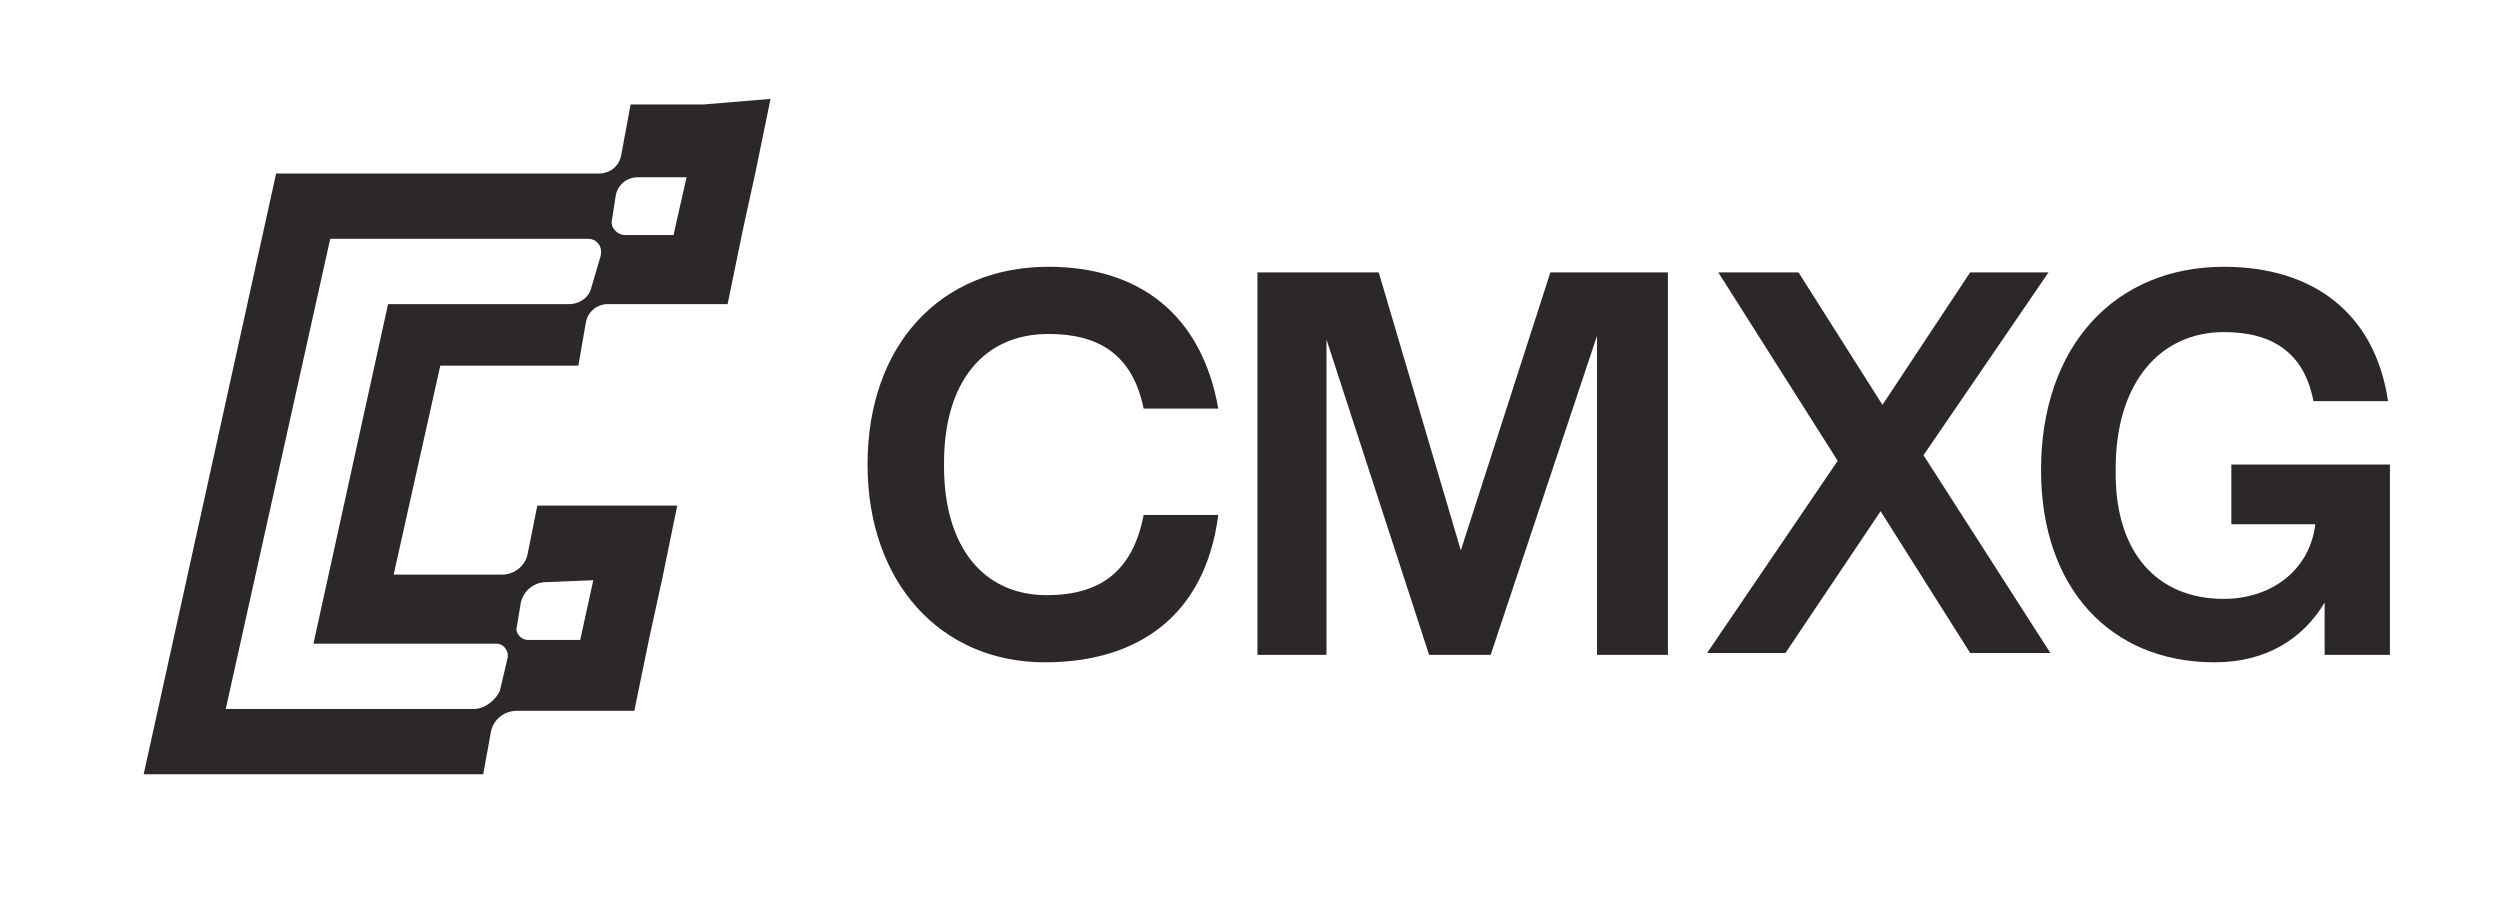
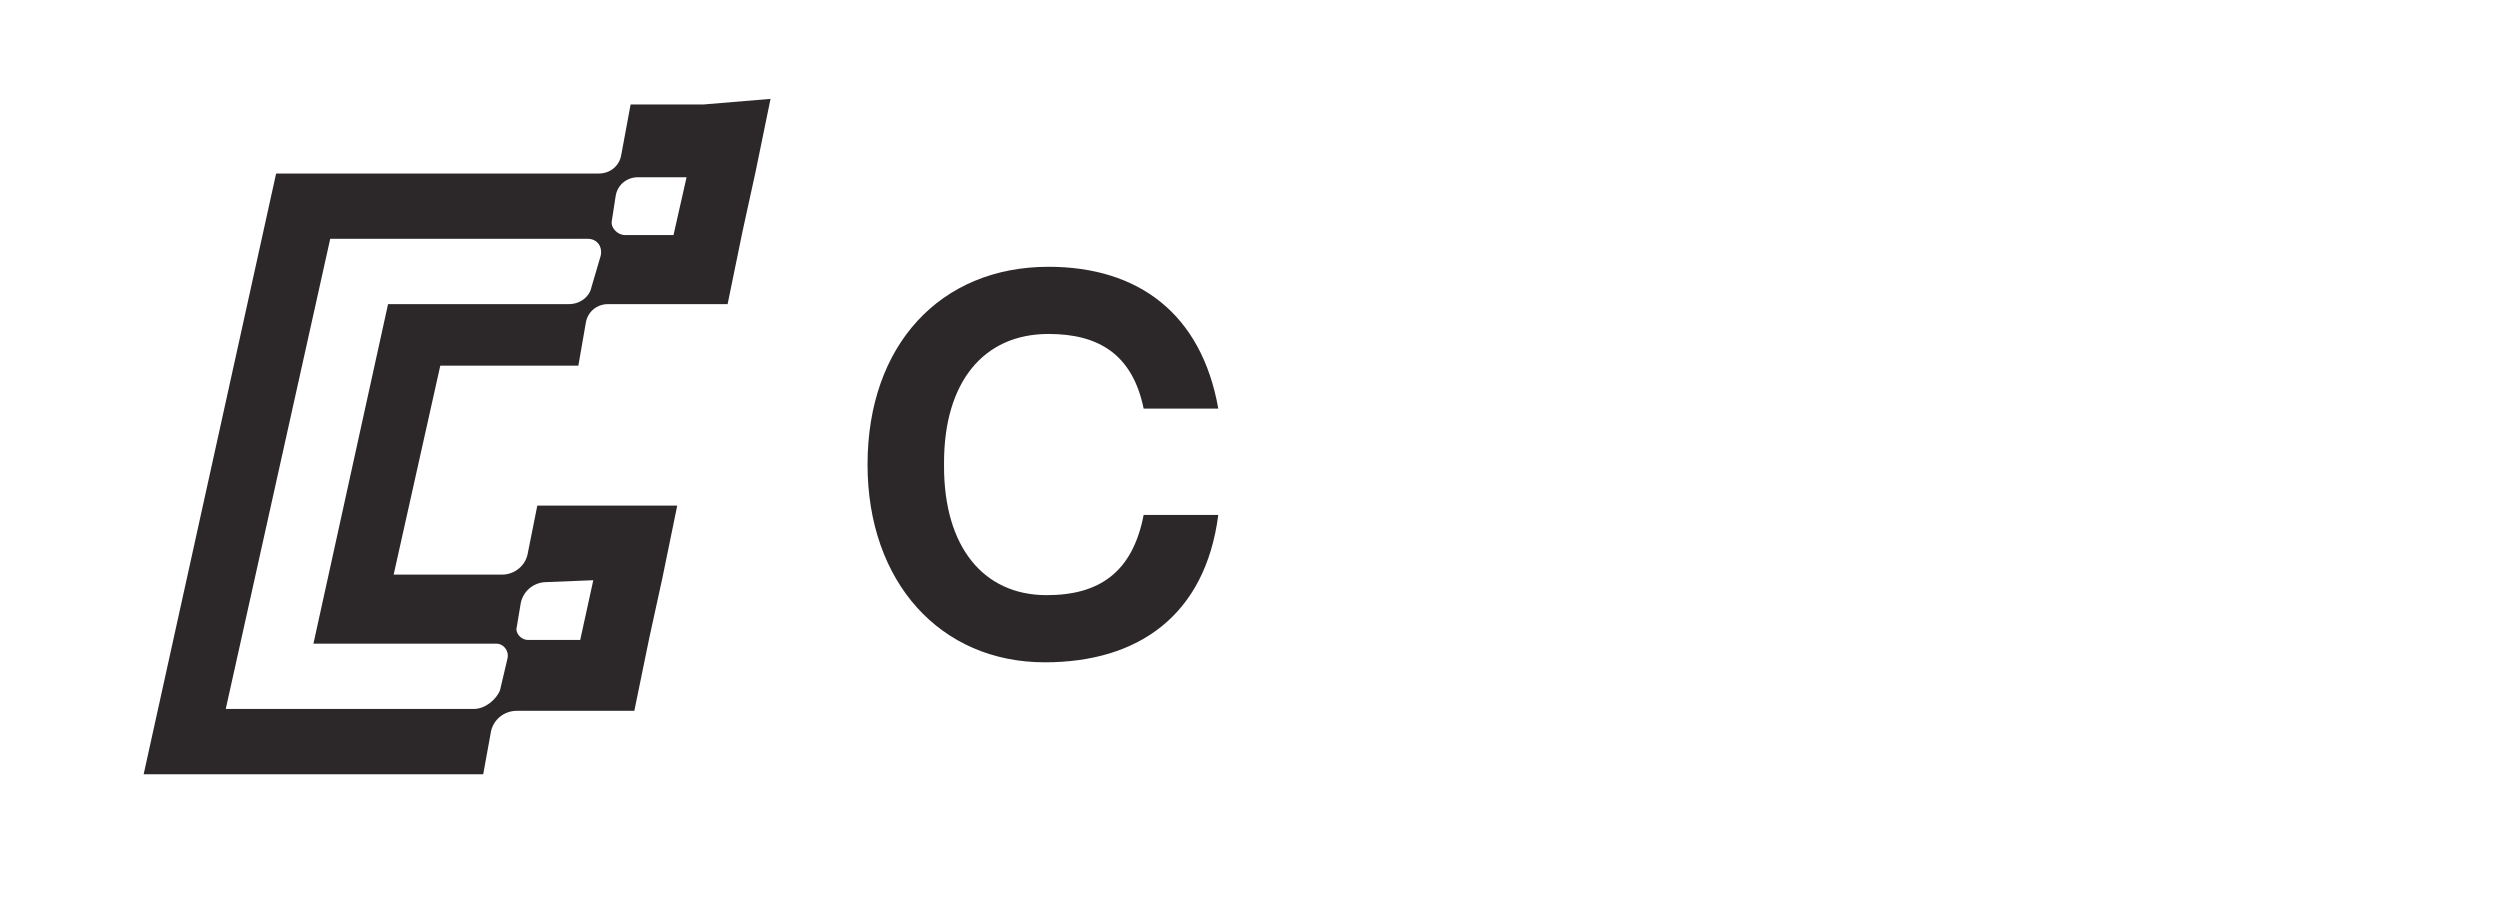
<svg xmlns="http://www.w3.org/2000/svg" version="1.1" id="Layer_1" x="0px" y="0px" viewBox="0 0 134 49" style="enable-background:new 0 0 134 49;" xml:space="preserve">
  <style type="text/css">
	.st0{fill:#2C2829;}
</style>
  <g>
    <path class="st0" d="M46.5,24.9c0-6.4,3.9-10.6,9.7-10.6c4.8,0,8.2,2.5,9.1,7.6h-4c-0.6-2.9-2.4-4-5.1-4c-3.5,0-5.6,2.6-5.6,6.9V25   c0,4.3,2.1,6.9,5.5,6.9c2.8,0,4.6-1.2,5.2-4.3h4C64.6,33,61,35.5,56,35.5C50.4,35.5,46.5,31.2,46.5,24.9L46.5,24.9z" />
-     <path class="st0" d="M67.4,14.6h6.5l4.4,14.9l4.8-14.9h6.3v20.5h-3.8V18l-5.7,17.1h-3.3l-5.5-16.9v16.9h-3.7   C67.4,35.1,67.4,14.6,67.4,14.6z" />
-     <path class="st0" d="M98.5,24.7l-6.4-10.1h4.3l4.5,7.1l4.7-7.1h4.2l-6.7,9.8l6.8,10.6h-4.3l-4.8-7.6L95.7,35h-4.2L98.5,24.7   L98.5,24.7z" />
-     <path class="st0" d="M109.4,25.2c0-6.7,4-10.9,9.8-10.9c4.8,0,8.1,2.5,8.8,7.2h-4c-0.5-2.6-2.2-3.7-4.8-3.7c-3.4,0-5.8,2.7-5.8,7.3   v0.3c0,4.2,2.2,6.7,5.8,6.7c2.5,0,4.6-1.5,4.9-4h-4.5v-3.2h8.5v10.2h-3.5v-2.8c-1.2,2-3.2,3.2-5.9,3.2   C113.1,35.5,109.4,31.5,109.4,25.2L109.4,25.2z" />
  </g>
  <path class="st0" d="M37.7,5.6h-3.9l-0.5,2.7c-0.1,0.6-0.6,1-1.2,1H14.8L7.7,41.5h18.2l0.4-2.2c0.1-0.7,0.7-1.2,1.4-1.2H34l0.8-3.9  l0.7-3.2l0.8-3.9h-7.5l-0.5,2.5c-0.1,0.7-0.7,1.2-1.4,1.2h-5.8l2.5-11.2H31l0.4-2.3c0.1-0.6,0.6-1,1.2-1H39l0.8-3.9l0.7-3.2l0.8-3.9  L37.7,5.6L37.7,5.6z M31.8,31.1l-0.7,3.2h-2.8c-0.4,0-0.7-0.4-0.6-0.7l0.2-1.2c0.1-0.7,0.7-1.2,1.4-1.2L31.8,31.1L31.8,31.1z   M20.8,16.3l-4,18.2h9.8c0.4,0,0.7,0.4,0.6,0.8L26.8,37c-0.2,0.5-0.8,1-1.4,1H12.1l5.6-25.2h13.8c0.5,0,0.8,0.4,0.7,0.9l-0.5,1.7  c-0.1,0.5-0.6,0.9-1.2,0.9H20.8L20.8,16.3z M36.1,12.6h-2.6c-0.4,0-0.8-0.4-0.7-0.8l0.2-1.3c0.1-0.6,0.6-1,1.2-1h2.6L36.1,12.6  L36.1,12.6z" />
</svg>